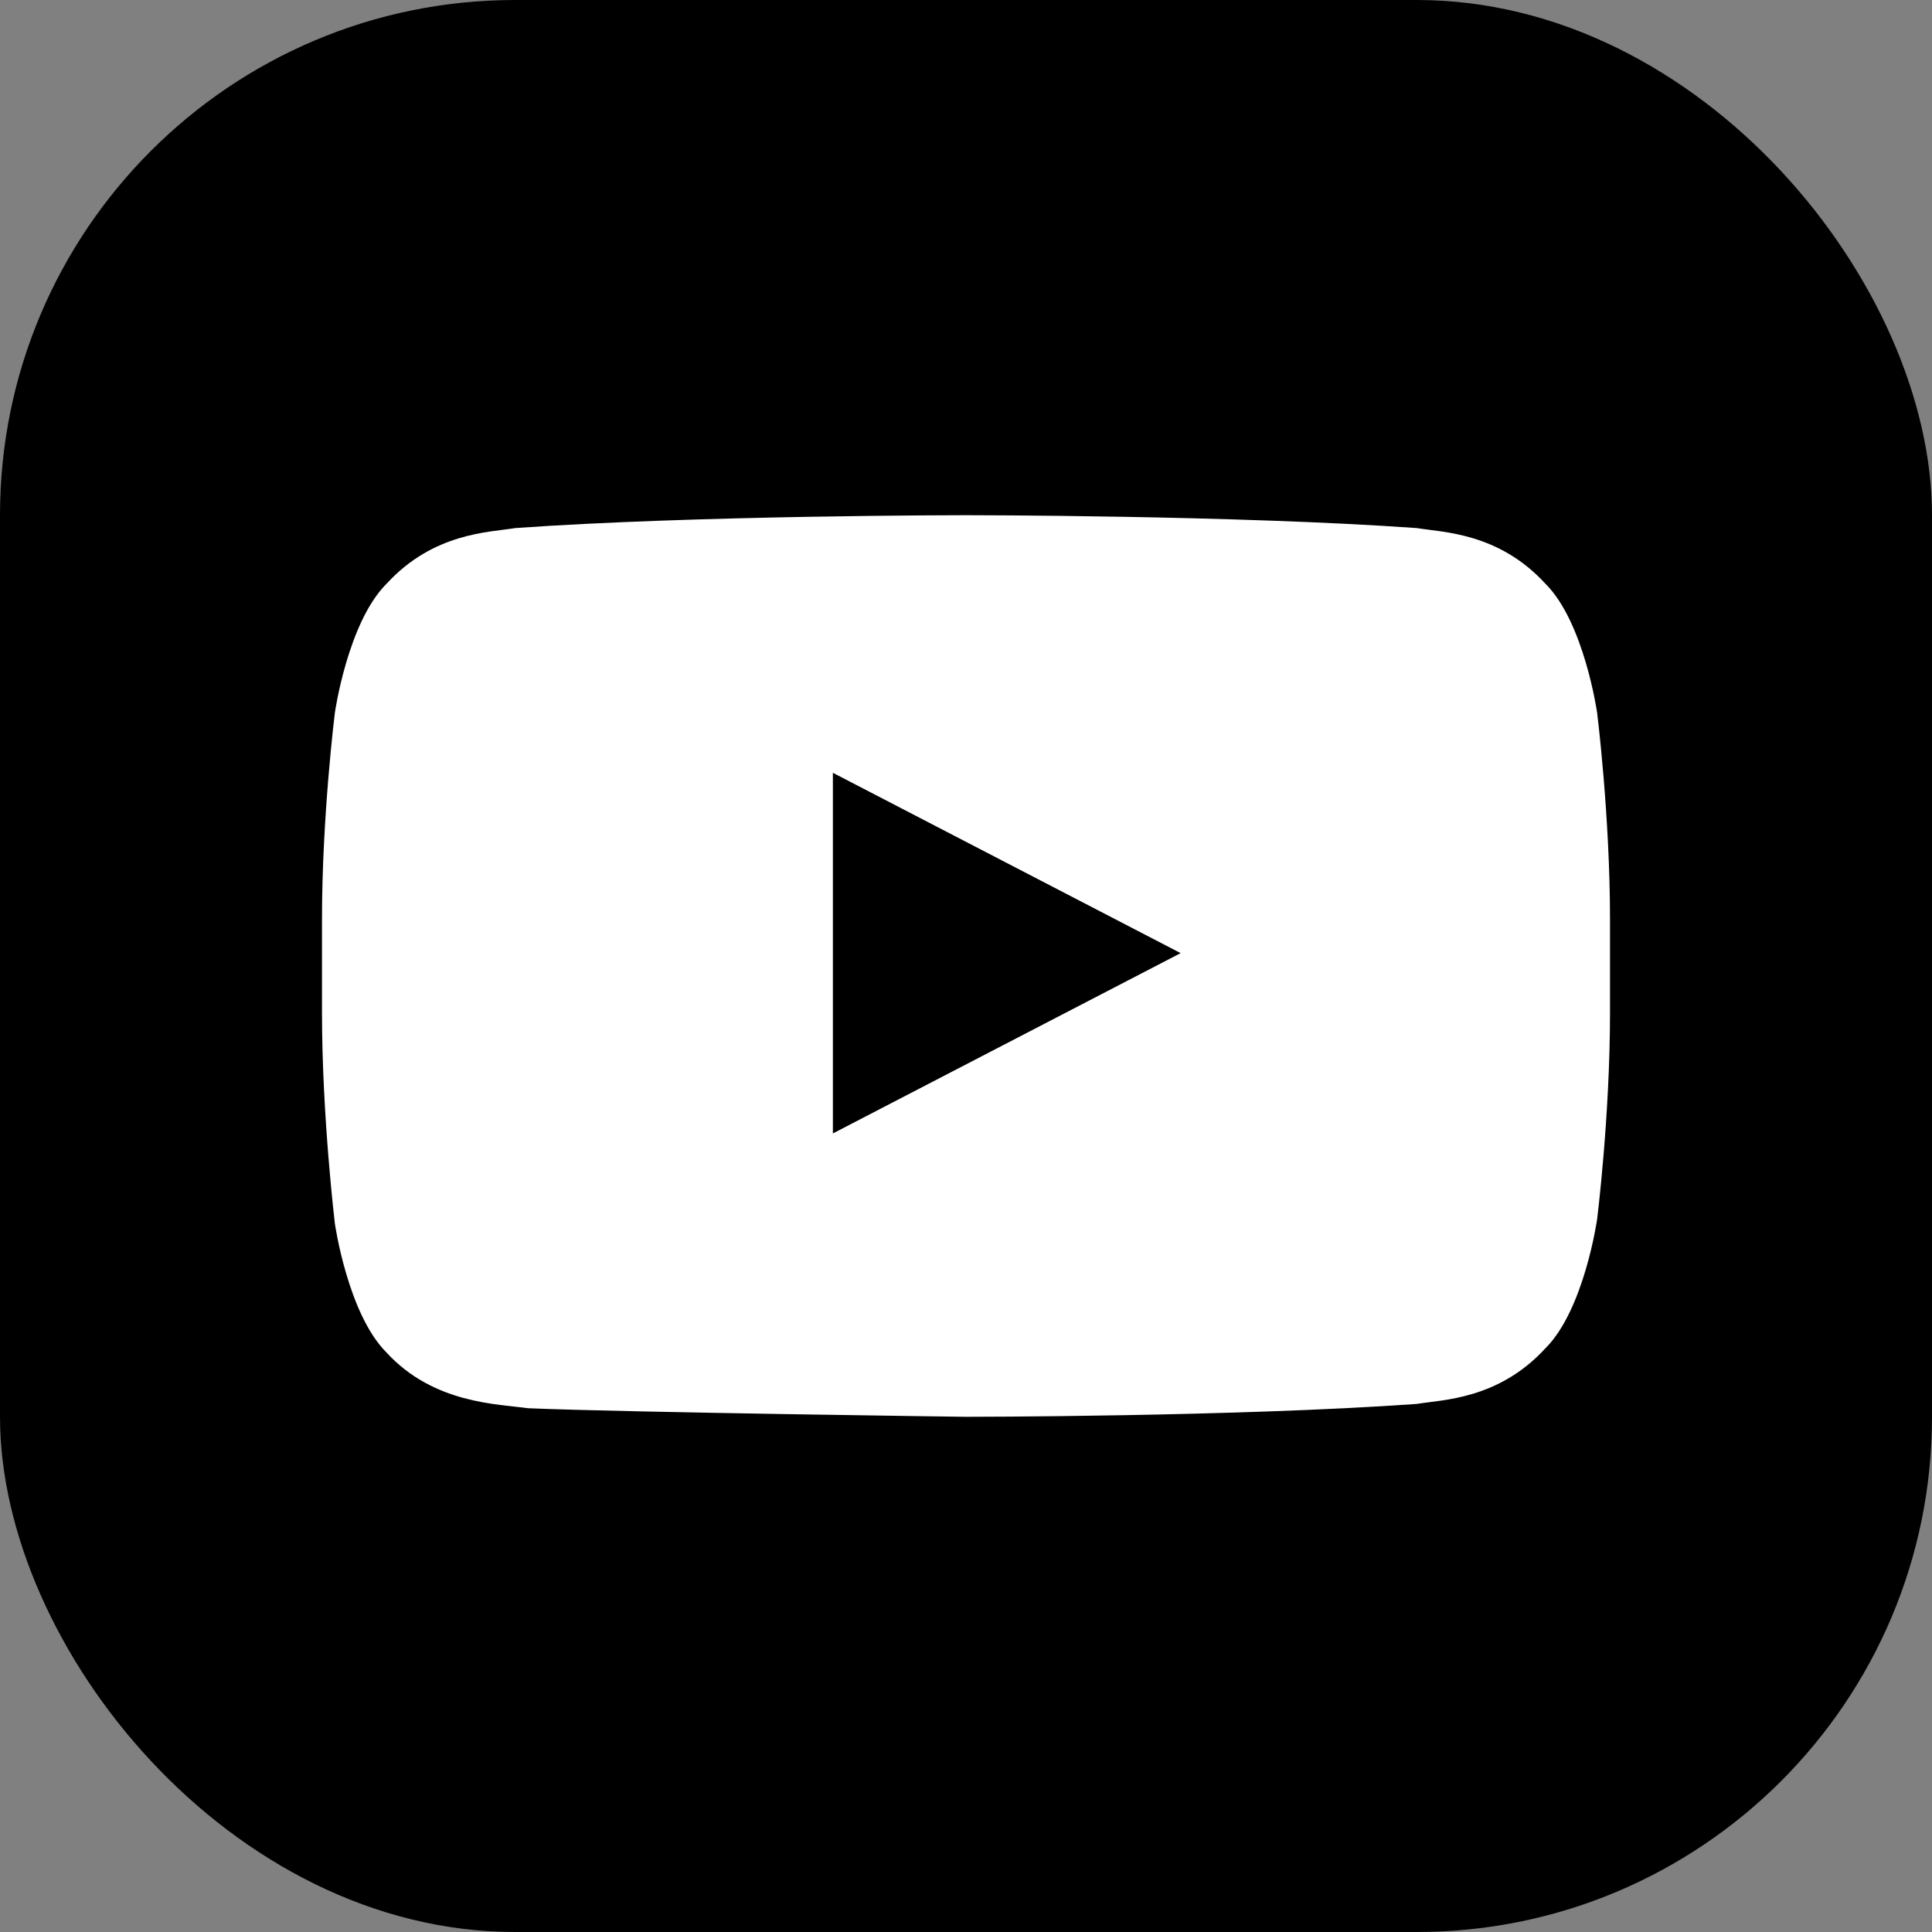
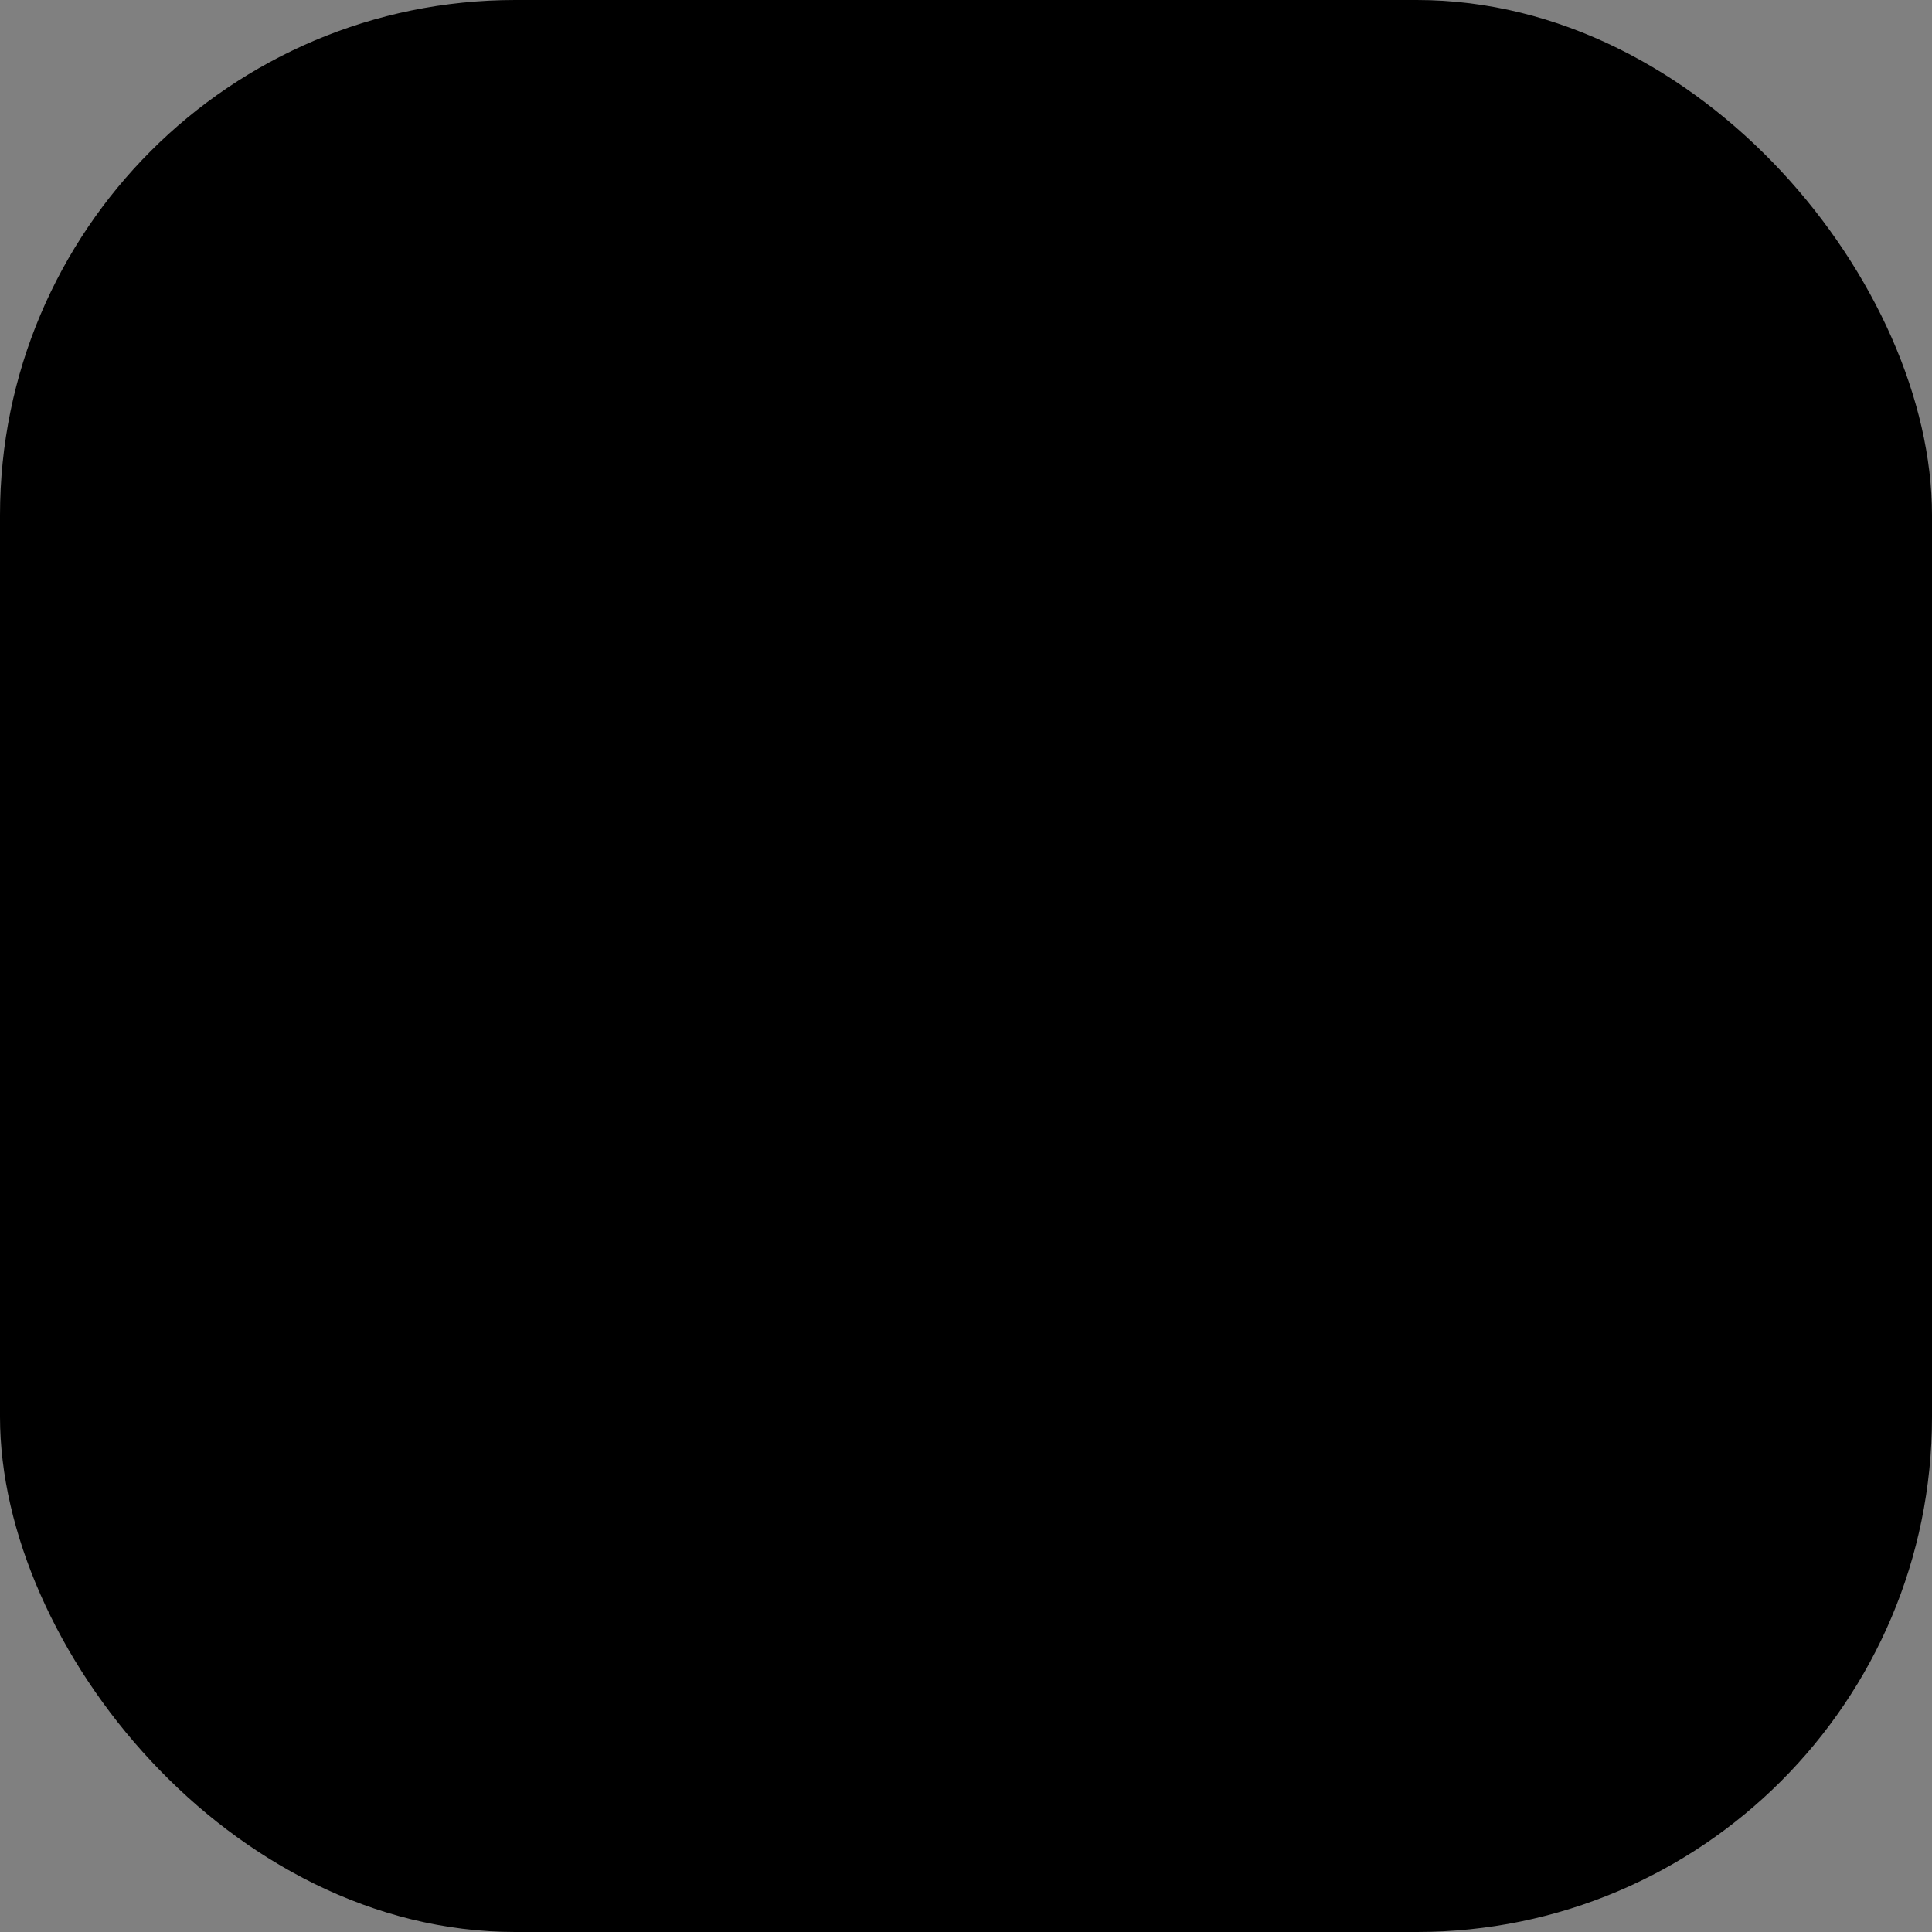
<svg xmlns="http://www.w3.org/2000/svg" width="30" height="30" viewBox="0 0 30 30" fill="none">
  <rect x="0" y="0" width="30" height="30" fill="#808080" stroke="none" />
  <rect width="30" height="30" rx="8" fill="black" />
-   <path d="M24.8 11.067C24.8 11.067 24.6 9.667 24 9.067C23.267 8.267 22.4 8.267 22 8.2C19.2 8 15 8 15 8C15 8 10.8 8 8 8.2C7.6 8.267 6.733 8.267 6 9.067C5.4 9.667 5.2 11.067 5.2 11.067C5.2 11.067 5 12.667 5 14.267V15.733C5 17.333 5.2 19 5.2 19C5.2 19 5.4 20.4 6 21C6.733 21.8 7.733 21.8 8.2 21.867C9.8 21.933 15 22 15 22C15 22 19.2 22 22 21.8C22.4 21.733 23.267 21.733 24 20.933C24.6 20.333 24.8 18.933 24.8 18.933C24.8 18.933 25 17.333 25 15.733V14.267C25 12.667 24.8 11.067 24.8 11.067ZM12.933 17.6V12L18.333 14.8L12.933 17.6Z" fill="white" />
</svg>